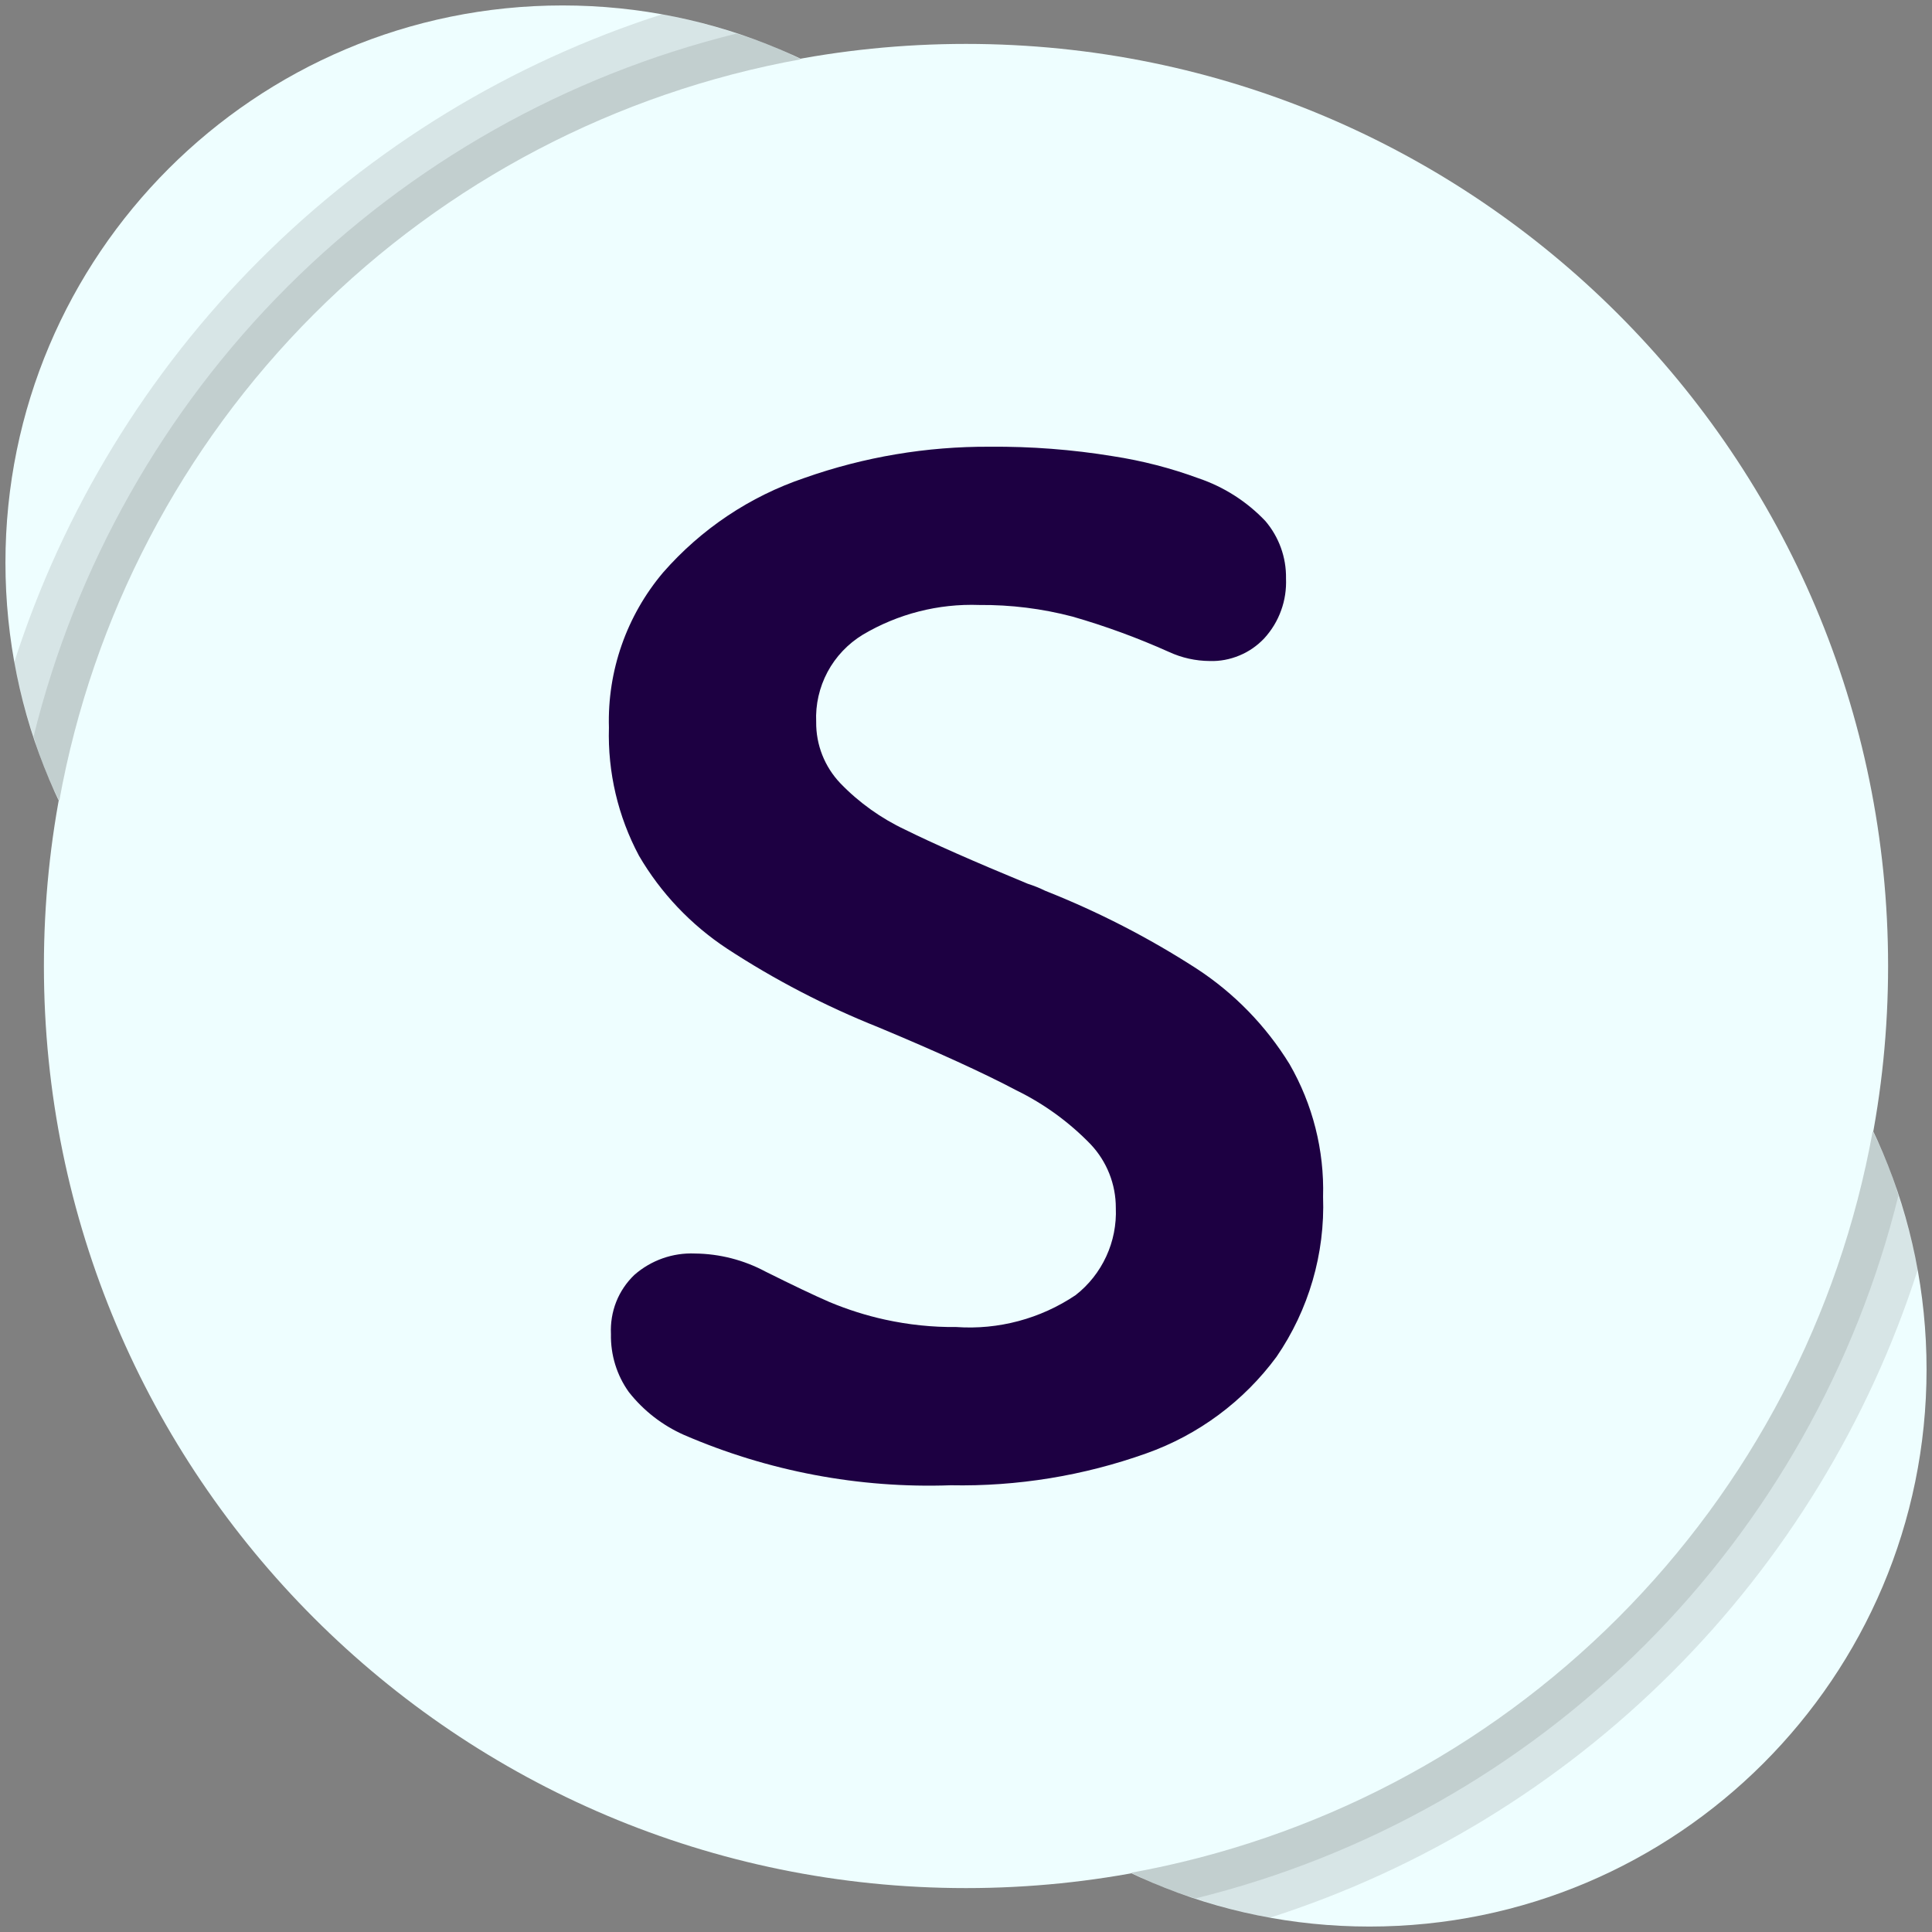
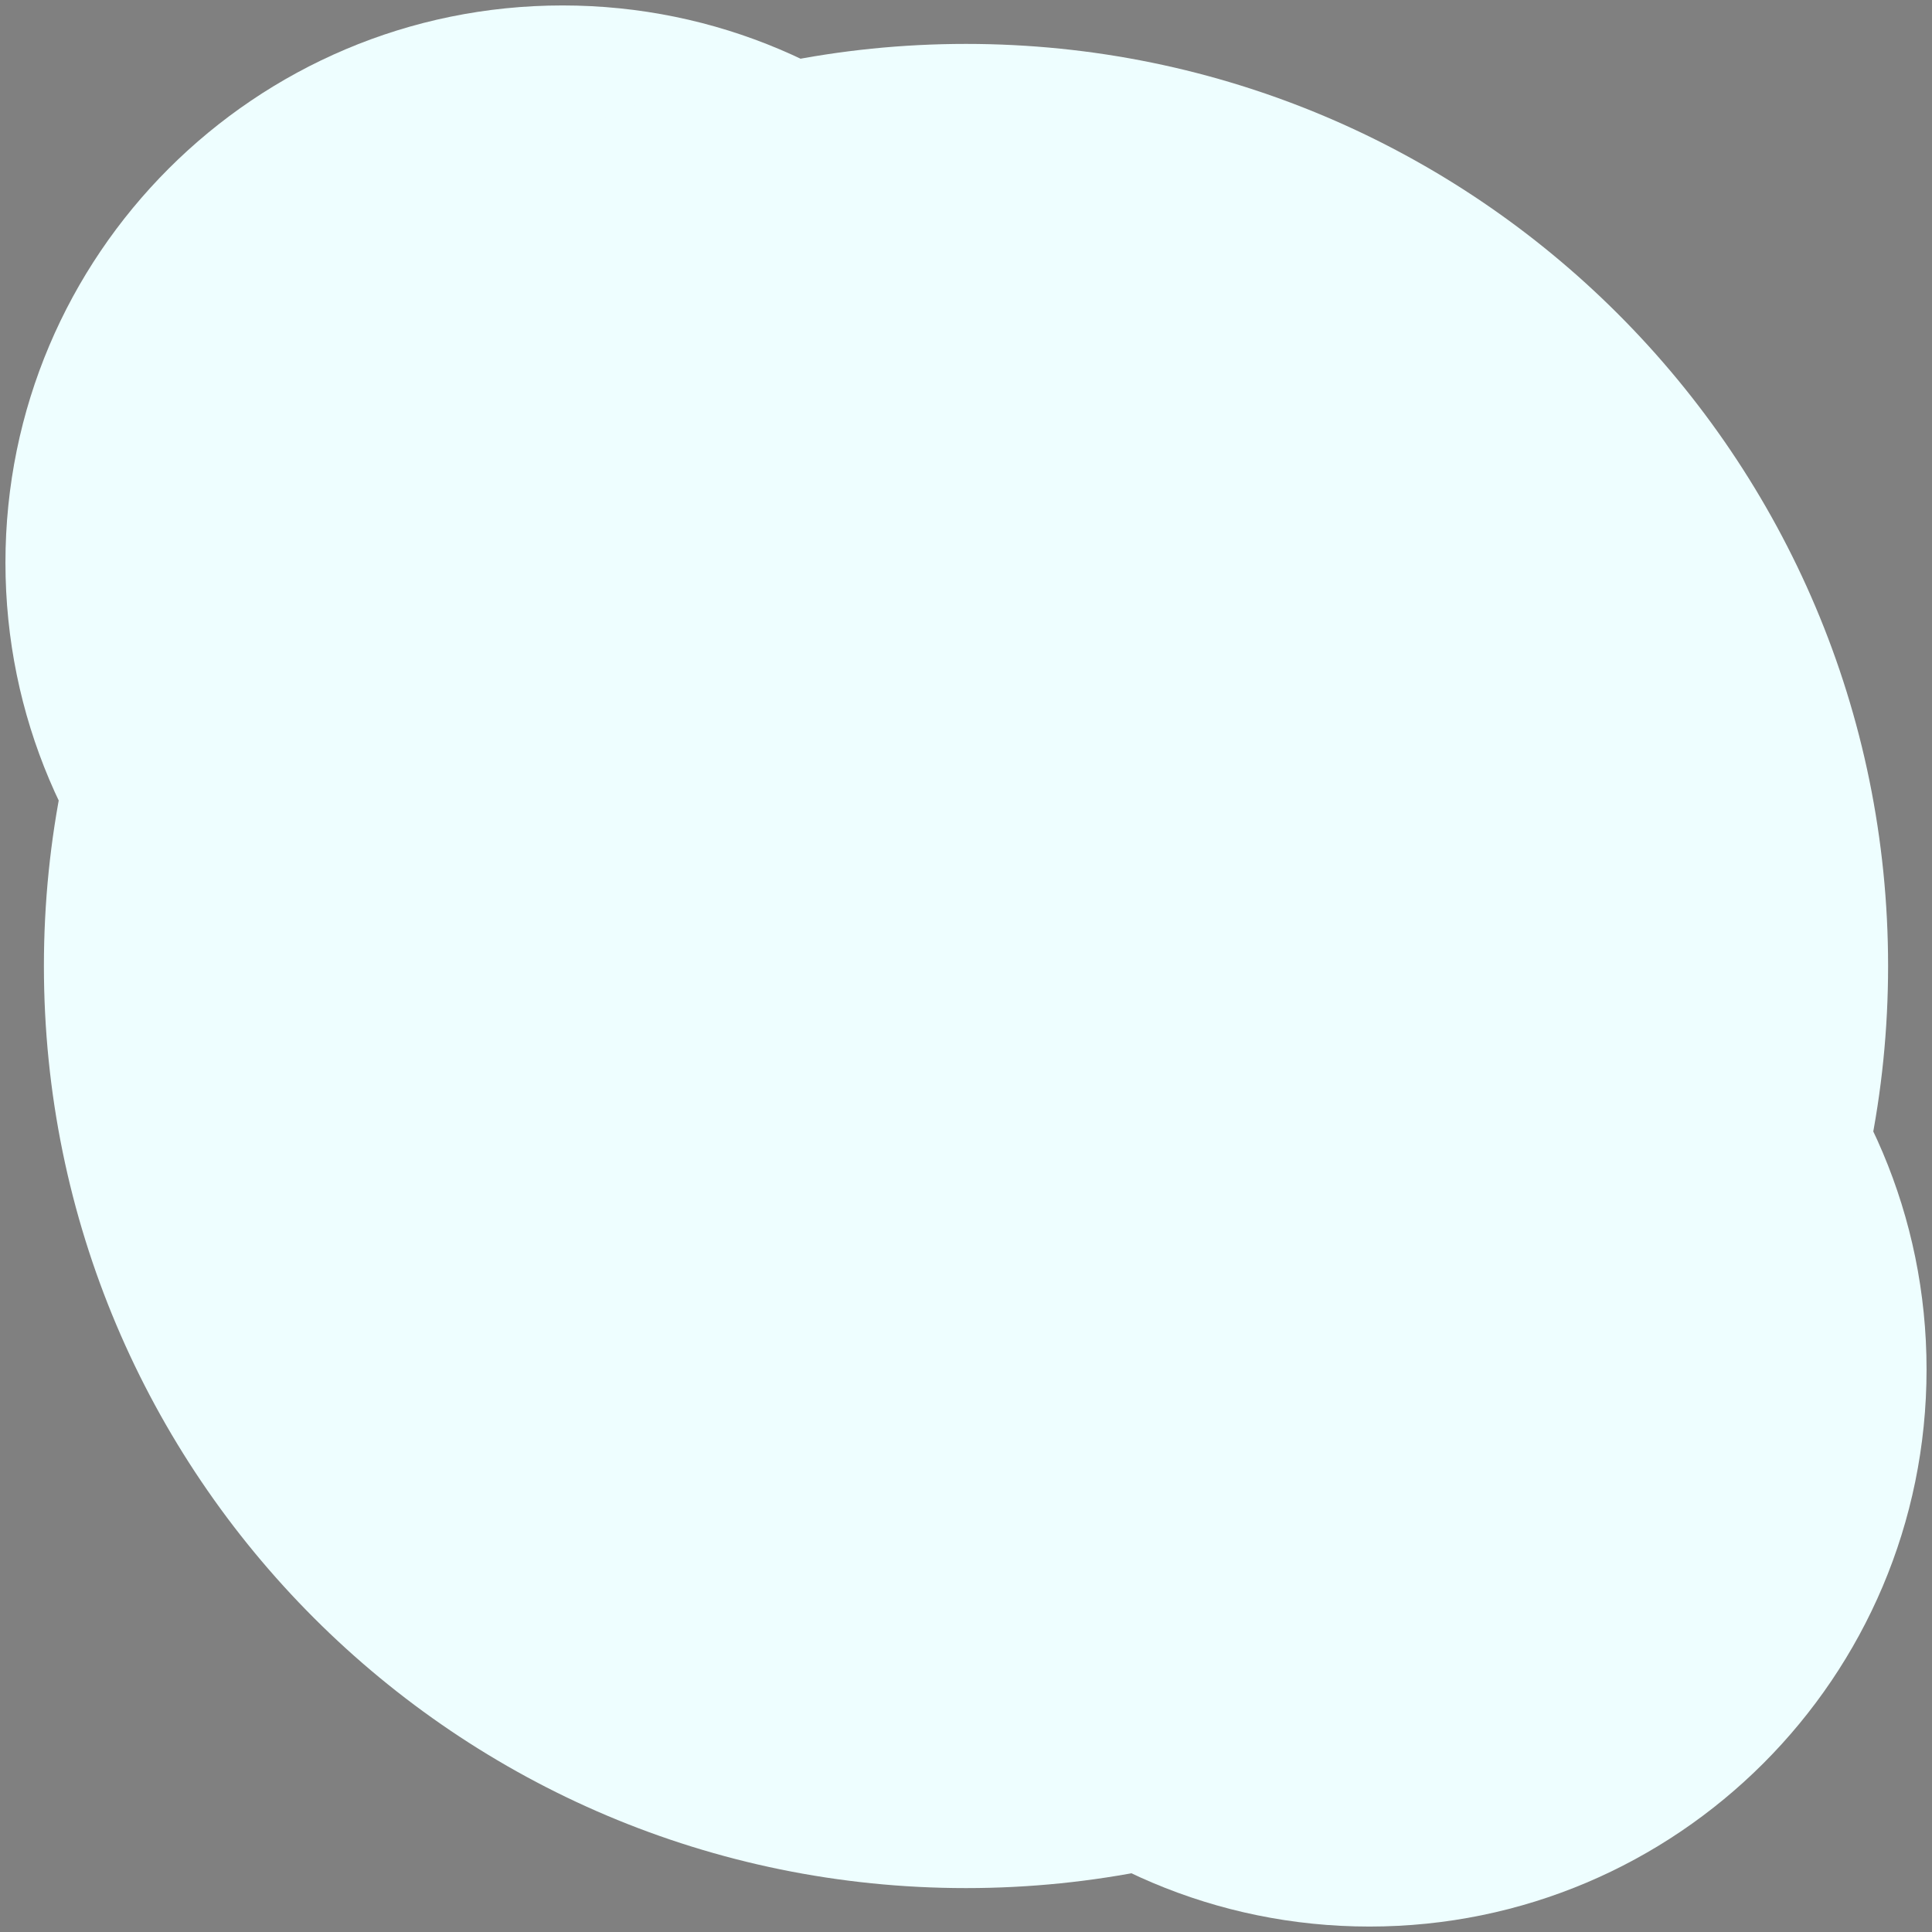
<svg xmlns="http://www.w3.org/2000/svg" width="22" height="22" viewBox="0 0 22 22" fill="none">
  <rect x="0" y="0" width="22" height="22" fill="#808080" stroke="none" />
  <path d="M6.406 12.75C9.91 12.75 12.75 9.91 12.75 6.406C12.75 2.903 9.91 0.062 6.406 0.062C2.903 0.062 0.062 2.903 0.062 6.406C0.062 9.91 2.903 12.75 6.406 12.75Z" fill="#EEFEFF" />
  <path d="M15.594 21.938C19.097 21.938 21.938 19.097 21.938 15.594C21.938 12.09 19.097 9.25 15.594 9.25C12.09 9.25 9.25 12.09 9.25 15.594C9.25 19.097 12.09 21.938 15.594 21.938Z" fill="#EEFEFF" />
  <path d="M11 21.5C16.799 21.5 21.5 16.799 21.5 11C21.5 5.201 16.799 0.5 11 0.5C5.201 0.5 0.5 5.201 0.5 11C0.5 16.799 5.201 21.5 11 21.5Z" fill="#EEFEFF" />
-   <path fill-rule="evenodd" clip-rule="evenodd" d="M8.277 10.801C7.867 10.53 7.524 10.169 7.276 9.744C7.037 9.296 6.919 8.793 6.934 8.285C6.915 7.64 7.135 7.011 7.551 6.519C7.984 6.024 8.539 5.652 9.162 5.442C9.839 5.203 10.553 5.083 11.271 5.087C11.741 5.083 12.211 5.119 12.674 5.195C13.006 5.246 13.332 5.33 13.647 5.446C13.937 5.544 14.198 5.711 14.409 5.933C14.564 6.115 14.648 6.347 14.644 6.586C14.649 6.711 14.631 6.835 14.588 6.952C14.546 7.069 14.481 7.176 14.397 7.268C14.317 7.353 14.221 7.42 14.114 7.464C14.006 7.509 13.891 7.531 13.775 7.527C13.615 7.526 13.457 7.491 13.312 7.424C12.955 7.264 12.588 7.129 12.212 7.021C11.866 6.93 11.509 6.886 11.152 6.889C10.685 6.872 10.225 6.99 9.824 7.228C9.655 7.331 9.516 7.478 9.423 7.652C9.33 7.827 9.285 8.023 9.294 8.221C9.291 8.481 9.39 8.731 9.569 8.919C9.781 9.139 10.033 9.319 10.31 9.449C10.621 9.603 11.085 9.808 11.702 10.063C11.77 10.085 11.837 10.111 11.901 10.143C12.503 10.381 13.079 10.677 13.623 11.028C14.053 11.308 14.415 11.68 14.684 12.117C14.948 12.575 15.081 13.098 15.066 13.628C15.089 14.276 14.903 14.915 14.536 15.45C14.163 15.956 13.646 16.34 13.053 16.55C12.338 16.805 11.583 16.928 10.825 16.913C9.782 16.95 8.744 16.753 7.787 16.339C7.542 16.23 7.327 16.063 7.161 15.852C7.023 15.66 6.952 15.427 6.957 15.191C6.951 15.066 6.971 14.941 7.017 14.824C7.063 14.708 7.134 14.603 7.224 14.517C7.415 14.35 7.662 14.263 7.914 14.274C8.195 14.277 8.471 14.348 8.719 14.481C9.028 14.635 9.271 14.751 9.449 14.828C9.653 14.913 9.864 14.98 10.079 15.027C10.345 15.085 10.616 15.114 10.888 15.111C11.369 15.145 11.848 15.017 12.248 14.748C12.398 14.631 12.517 14.48 12.597 14.307C12.677 14.134 12.714 13.945 12.706 13.755C12.707 13.486 12.604 13.226 12.419 13.03C12.175 12.778 11.889 12.57 11.574 12.416C11.202 12.219 10.678 11.98 10.003 11.698C9.399 11.457 8.821 11.157 8.277 10.801" fill="#1D0042" />
-   <path opacity="0.1" fill-rule="evenodd" clip-rule="evenodd" d="M8.388 0.382C8.111 0.289 7.827 0.216 7.539 0.163C5.812 0.717 4.242 1.676 2.959 2.959C1.676 4.242 0.718 5.812 0.163 7.539C0.216 7.827 0.289 8.111 0.382 8.388C0.459 8.639 0.557 8.884 0.675 9.119C1.055 7.019 2.067 5.085 3.576 3.576C5.085 2.067 7.019 1.055 9.119 0.675C8.884 0.557 8.639 0.459 8.388 0.382V0.382Z" fill="black" />
-   <path opacity="0.1" fill-rule="evenodd" clip-rule="evenodd" d="M8.388 0.382C6.451 0.86 4.681 1.858 3.269 3.269C1.858 4.68 0.86 6.451 0.382 8.388C0.459 8.639 0.557 8.884 0.675 9.119C1.055 7.019 2.067 5.085 3.576 3.576C5.085 2.067 7.019 1.055 9.119 0.675C8.884 0.557 8.639 0.459 8.388 0.382V0.382Z" fill="black" />
-   <path opacity="0.1" fill-rule="evenodd" clip-rule="evenodd" d="M21.618 13.612C21.541 13.361 21.442 13.117 21.325 12.881C20.945 14.981 19.933 16.915 18.424 18.424C16.915 19.933 14.981 20.945 12.881 21.325C13.116 21.443 13.361 21.541 13.612 21.618C13.889 21.711 14.173 21.784 14.461 21.837C16.188 21.283 17.758 20.324 19.041 19.041C20.324 17.759 21.282 16.188 21.837 14.461C21.784 14.173 21.711 13.889 21.618 13.612Z" fill="black" />
-   <path opacity="0.1" fill-rule="evenodd" clip-rule="evenodd" d="M21.325 12.881C20.945 14.981 19.933 16.915 18.424 18.424C16.915 19.933 14.981 20.945 12.881 21.325C13.116 21.443 13.361 21.541 13.612 21.618C15.55 21.14 17.32 20.142 18.731 18.731C20.142 17.32 21.14 15.55 21.618 13.612C21.541 13.361 21.442 13.117 21.325 12.881Z" fill="black" />
</svg>